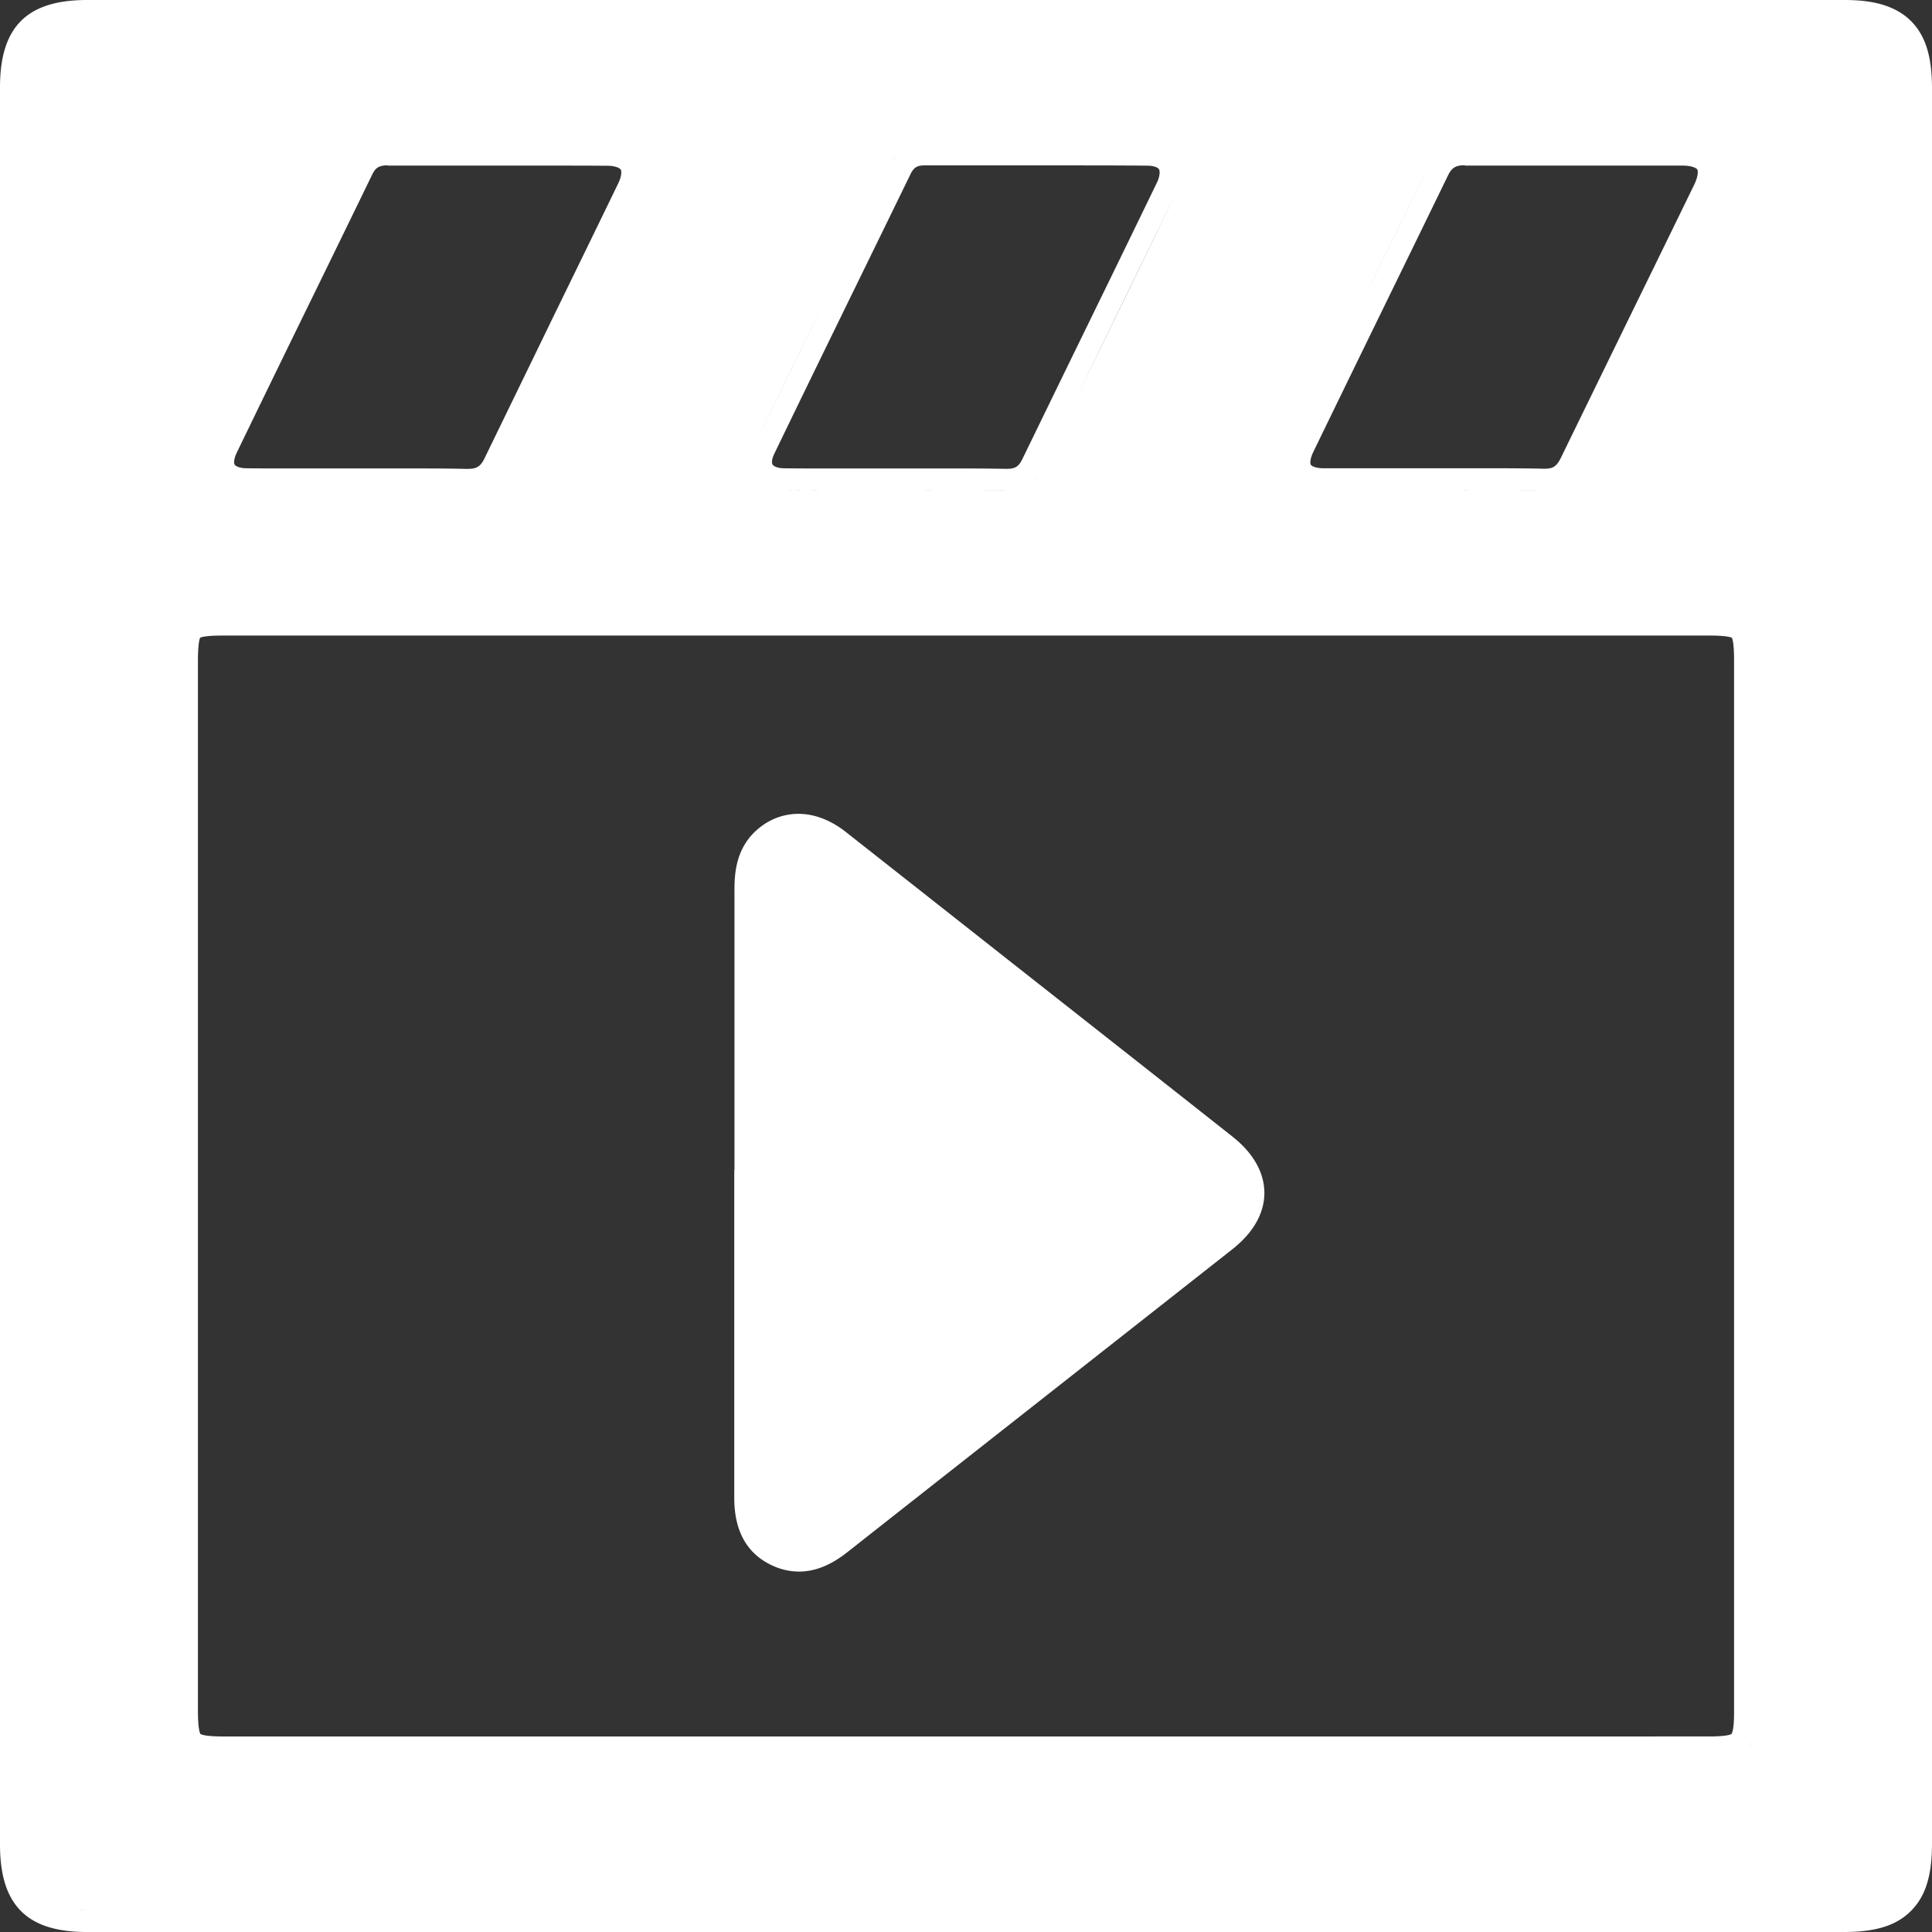
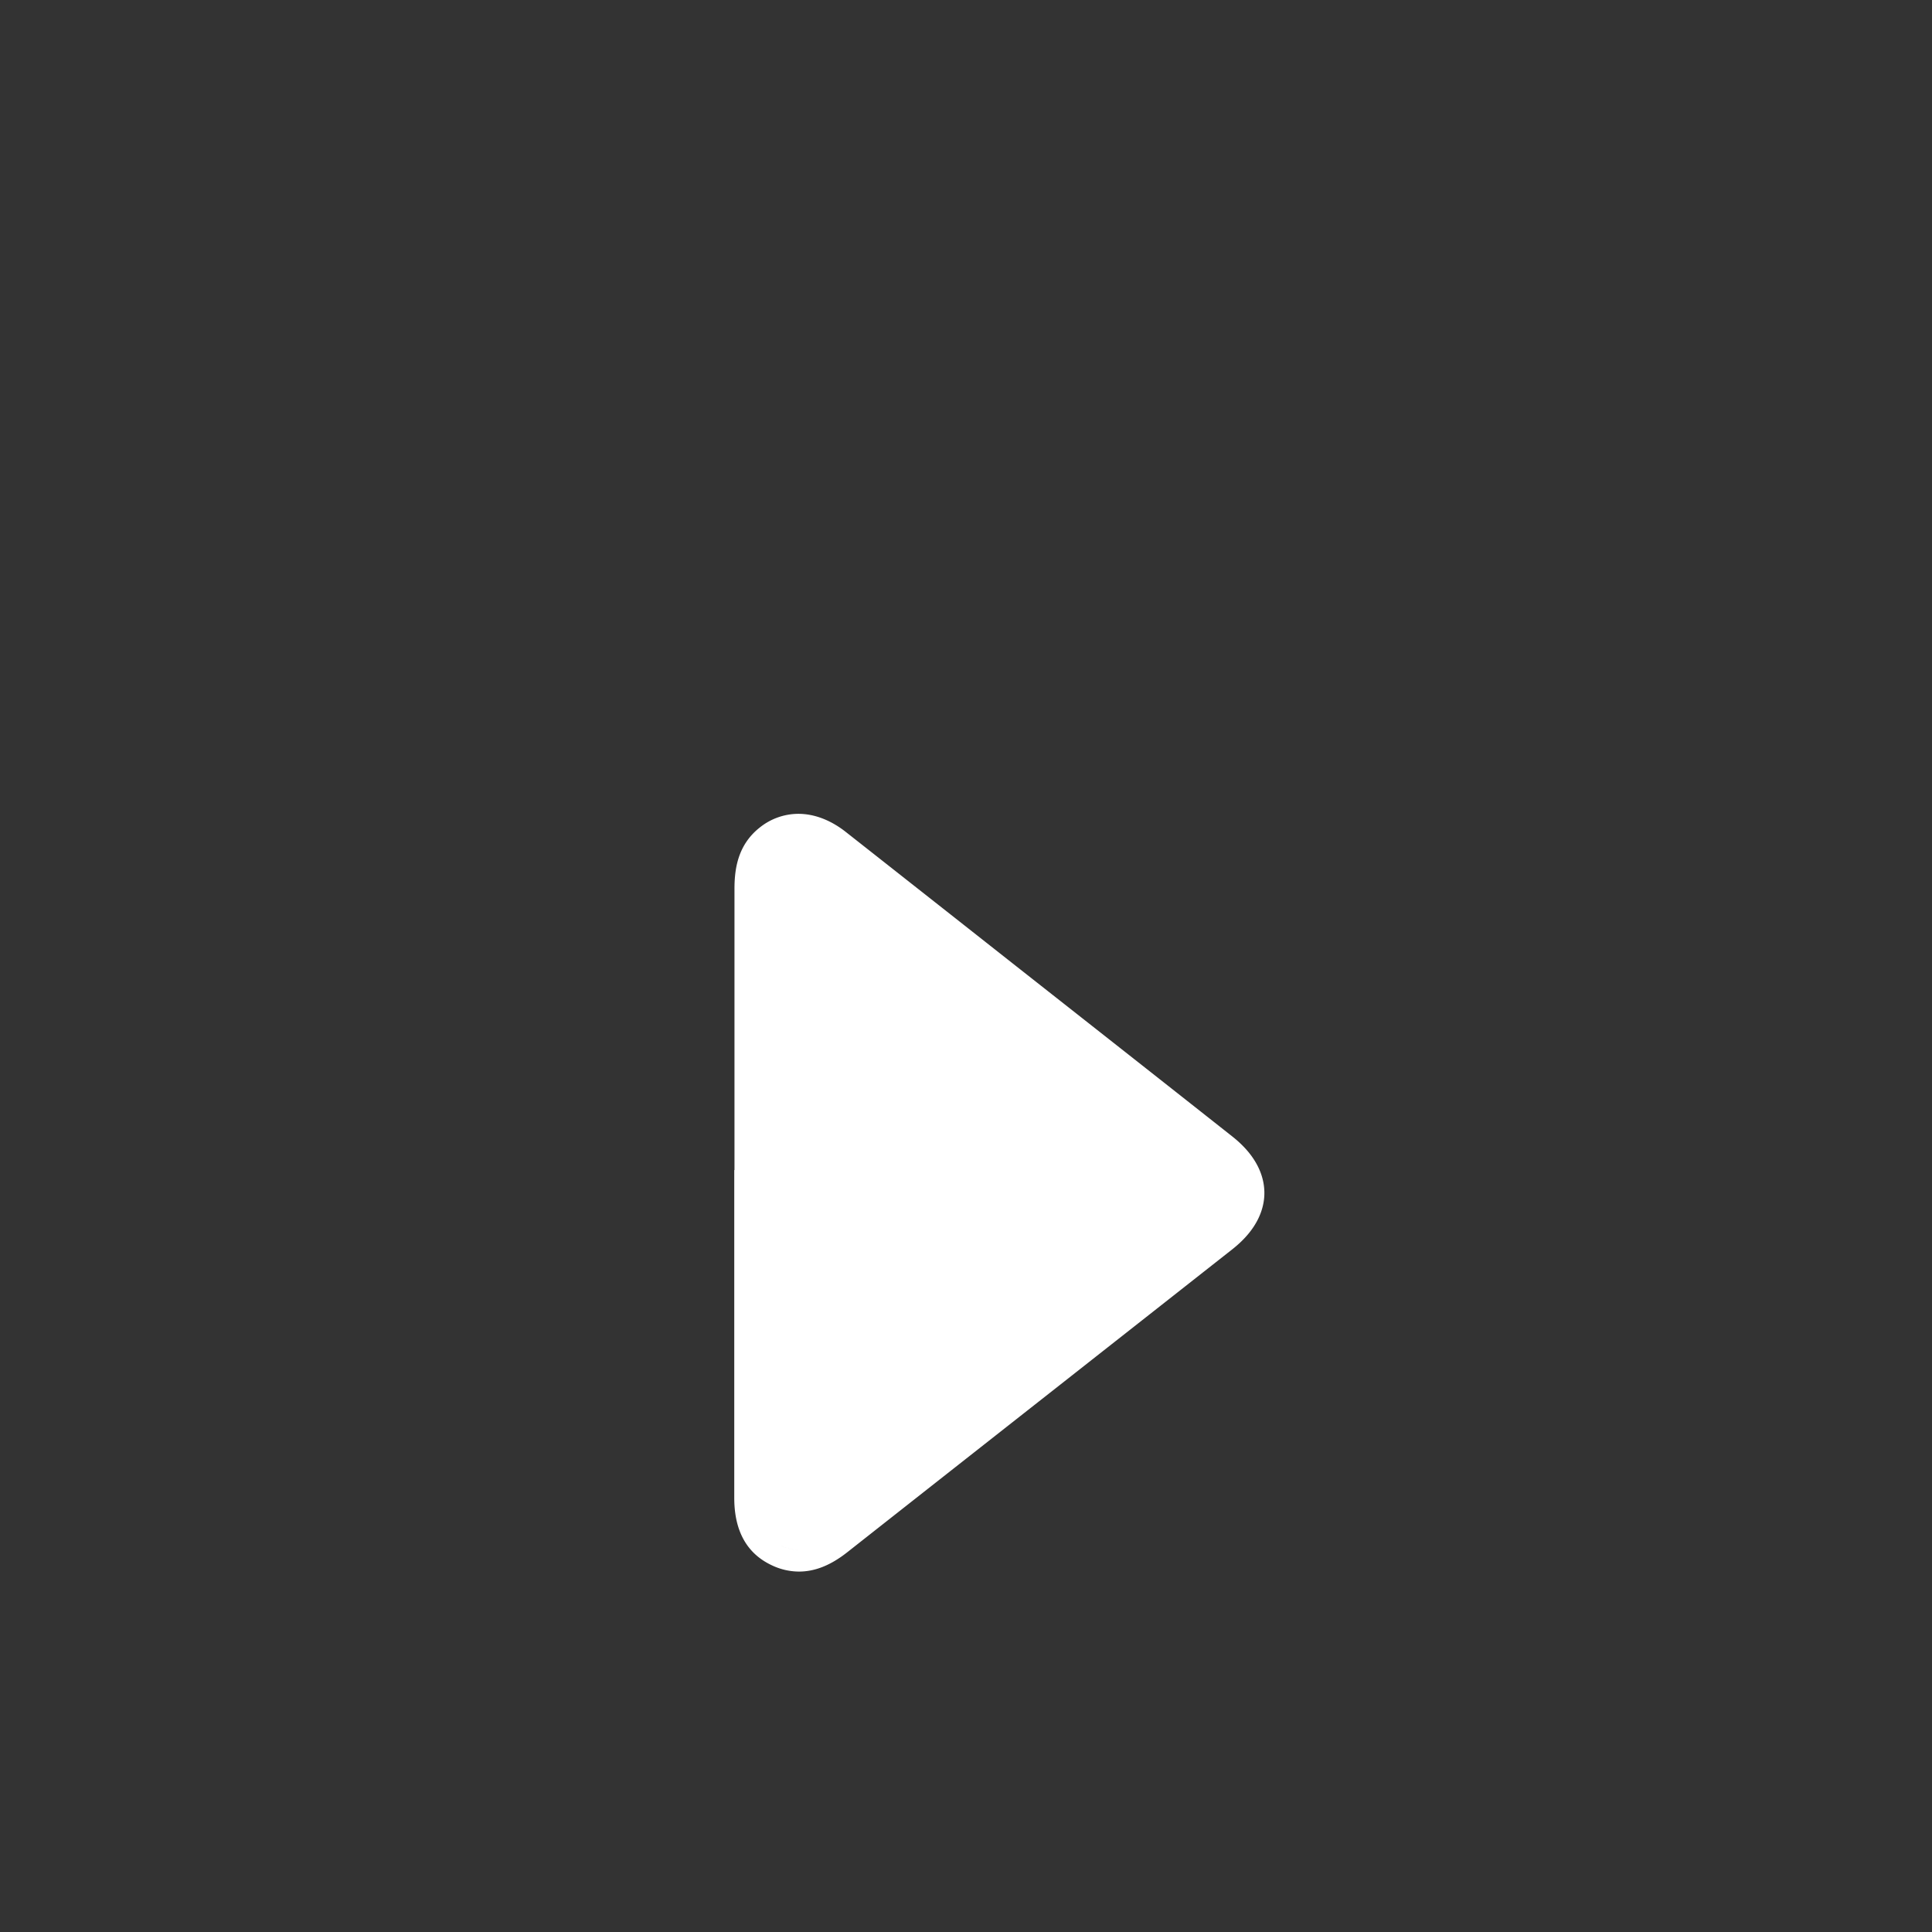
<svg xmlns="http://www.w3.org/2000/svg" viewBox="0 0 712.64 712.64">
  <rect x="0" y="0" width="712.64" height="712.64" fill="#333333" stroke="none" />
  <defs>
    <style>.cls-1{fill:#fff;}</style>
  </defs>
  <title>video_produkcija</title>
  <g id="Layer_2" data-name="Layer 2">
    <g id="Layer_1-2" data-name="Layer 1">
-       <path class="cls-1" d="M704.94,7.81C698,.81,687.54,0,680.28,0H32.09C9.9,0,0,9.93,0,32.18V680.37c0,22.32,9.88,32.27,32,32.27H680.21c11.71,0,19.33-2.4,24.69-7.79s7.74-13,7.74-24.75V32.6C712.64,20.83,710.26,13.19,704.94,7.81ZM426.73,67.39c-9.47,19.58-19.17,39.46-28.56,58.69-6.9,14.13-14,28.75-21,43.14-1.4,2.89-2.71,3.72-5.84,3.72H371c-5-.1-10.45-.14-17.09-.14-4,0-8,0-11.95,0l-11.88,0-12.33,0h-12.3c-6.21,0-11.32,0-16.07-.06-2.46,0-4-.7-4.39-1.37s-.37-1.94.65-4.06c10.44-21.63,21.17-43.59,31.54-64.82,6.12-12.52,12.45-25.47,18.65-38.22,1.22-2.5,2.43-3.26,5.19-3.26h5.35l21.23,0h21.2c13.5,0,24.44,0,34.42.1,2.4,0,3.88.68,4.28,1.32S427.89,65,426.73,67.39Zm7.2,3.48q-18.49,38.23-37.19,76.38Q415.35,109.07,433.93,70.87ZM383.81,173.74l-.19.33Zm-.56,1-.24.36Zm-.6.88c-.09.13-.19.24-.28.36C382.46,175.82,382.56,175.71,382.65,175.58Zm-.64.82c-.1.12-.2.22-.3.33C381.81,176.62,381.91,176.52,382,176.4Zm-.68.75c-.1.11-.21.2-.32.31C381.12,177.35,381.23,177.26,381.33,177.15Zm-.71.68-.34.28Zm-.75.61-.37.25Zm-.79.54-.39.22Zm-.84.47-.41.2Zm-.88.41-.44.17Zm-.92.34-.47.14Zm-1,.28-.48.1Zm-1,.21-.52.07Zm-1.07.15-.54,0Zm-1.12.08h0Zm-1.38,0c-3.18-.06-6.37-.1-9.55-.12C364.51,180.84,367.7,180.88,370.88,180.94Zm-12.79-.13h0Zm-14.68,0q-6.65,0-13.3,0Q336.76,180.86,343.41,180.82Zm-26.89.06h0Zm-12.36,0c-4.94,0-9.88,0-14.82-.06Q296.75,180.89,304.16,180.89ZM337.05,53.57l.46-.1Zm.94-.21.48-.07Zm1-.15.49,0Zm1-.08.52,0Zm-3.86.7.44-.13Zm-7,6.07.13-.22Zm.53-.89c.1-.16.21-.3.32-.46C329.91,58.7,329.8,58.85,329.7,59Zm.57-.82c.09-.13.19-.25.29-.37C330.46,57.94,330.36,58.06,330.27,58.19Zm.6-.77.31-.33Zm.64-.7.33-.31Zm.68-.63c.11-.1.22-.18.34-.27C332.41,55.91,332.3,56,332.19,56.09Zm.72-.58.35-.24Zm.75-.51.37-.21Zm.79-.45.4-.19Zm.83-.39c.13-.06.28-.1.42-.16C335.56,54.06,335.41,54.1,335.28,54.16ZM278.46,163.92q12.46-25.81,25.07-51.55Q290.95,138.13,278.46,163.92Zm4.16,15.54a11.06,11.06,0,0,1-2.47-1.57A11.06,11.06,0,0,0,282.62,179.46Zm-4.95-4.83a9.53,9.53,0,0,1-.77-2.68A9.53,9.53,0,0,0,277.67,174.63ZM143,61.08h0l15.94,0h35.59c11.51,0,20.83,0,29.32.06,3.35,0,4.8.93,5.11,1.41s.48,2.22-1,5.27c-8.1,16.71-16.38,33.69-24.39,50.1C195.45,134.68,187,152,178.72,169.07c-1.46,3-2.88,3.89-6.3,3.89h-.37c-5.1-.12-10.64-.17-17.41-.17-3.93,0-7.87,0-11.8,0l-11.72,0h-12l-12,0c-6.21,0-11.3,0-16-.06-2.57,0-4.16-.7-4.55-1.32s-.28-2.3.82-4.57c9.36-19.33,18.94-39,28.21-57.94,7.12-14.58,14.48-29.67,21.7-44.52,1.12-2.3,2.26-3.4,5.75-3.4Zm42.34,112.55-.18.32Zm-.59,1-.24.35Zm-.63.92-.27.34Zm-.66.84-.3.33Zm-.71.77-.32.3Zm-.74.69-.35.27Zm-.79.62-.36.24Zm-.83.55-.38.21Zm-.87.47-.41.19Zm-.91.41-.43.16Zm-1,.34-.46.13Zm-1,.27-.49.1Zm-1,.21-.51.07Zm-1.11.14-.53,0Zm-1.15.08h0Zm-1.46,0c-3.21-.07-6.41-.11-9.61-.14C165.48,180.85,168.68,180.89,171.89,181ZM159,180.81c-2.08,0-4.17,0-6.26,0h1.94Zm-14.73,0q-6.55,0-13.11,0Q137.68,180.86,144.23,180.82Zm-26.4.06h0Zm-12,0q-7.41,0-14.81,0Q98.43,180.89,105.83,180.88ZM236.66,67.54a14.34,14.34,0,0,0,.56-4.27A14.34,14.34,0,0,1,236.66,67.54ZM235,57.19a8.76,8.76,0,0,1,1.5,2.42A8.76,8.76,0,0,0,235,57.19Zm-38.32-4.11q13.65,0,27.3.06Q210.3,53.07,196.65,53.08Zm-23.53,0h0ZM159,53.1l-15.92,0q9.46,0,18.93,0Zm-20.15.43.5-.1Zm1-.2.51-.07Zm1-.14.54,0Zm1.06-.08.58,0Zm-4.93,1,.43-.16Zm.91-.33.47-.13ZM130.59,60c0-.08.09-.15.14-.23C130.68,59.83,130.63,59.9,130.59,60Zm.56-.93.22-.32Zm.6-.86.24-.3Zm.63-.78.28-.3Zm.68-.72.29-.27Zm.71-.65c.1-.08.22-.16.32-.25C134,55.88,133.87,56,133.77,56Zm.75-.58.34-.22Zm.79-.51c.12-.07.24-.14.37-.2C135.55,54.81,135.43,54.88,135.31,55Zm.83-.45.39-.18Zm-56,109a15.46,15.46,0,0,0-1.75,8.35,15.46,15.46,0,0,1,1.75-8.35q12.42-25.65,24.94-51.24Q92.58,137.82,80.15,163.45Zm459.2,477H82.48c-6.47,0-8.15-.67-8.55-.92-.25-.4-.92-2.09-.92-8.55V244c0-6.25.53-8.18.82-8.78.58-.28,2.46-.79,8.42-.79H630.5c6,0,7.83.57,8.32.83.25.48.81,2.25.81,8.18q0,194.21,0,388.4c0,6.34-.83,7.61-.93,7.73s-1.39.93-8,.94ZM638.3,648a15.92,15.92,0,0,0,3.15-.88,10.28,10.28,0,0,0,1.86-1,7.81,7.81,0,0,0,1.47-1.34,7.81,7.81,0,0,1-1.47,1.34,10.28,10.28,0,0,1-1.86,1,15.92,15.92,0,0,1-3.15.88,44,44,0,0,1-7.57.53h0A44,44,0,0,0,638.3,648Zm7.6-4.92a9.22,9.22,0,0,1-.71,1.18A9.22,9.22,0,0,0,645.9,643Zm-105.51-582c7.19,0,14.79,0,24.66,0h27.4c7.67,0,17.8,0,28.14,0,3.35,0,5.1.86,5.46,1.43s.36,2.56-1.12,5.61c-7.35,15.11-14.85,30.45-22.11,45.29-8.85,18.12-18,36.86-27,55.32-1.74,3.59-3.24,4.16-6.15,4.16h-.33c-5-.11-10.33-.16-16.88-.16-3.91,0-7.82,0-11.73,0s-7.77,0-11.66,0h-24c-6.49,0-11.81,0-16.72,0-3,0-4.52-.79-4.84-1.3s-.32-2.23,1-4.89c8.83-18.23,17.87-36.75,26.61-54.66,7.55-15.46,15.35-31.44,23-47.18,1.39-2.86,2.84-3.74,6.19-3.74ZM484.44,180.47a14.92,14.92,0,0,1-3.25-1A14.92,14.92,0,0,0,484.44,180.47Zm19.51.41q-7.81,0-15.62,0Q496.13,180.89,504,180.88Zm12.32,0h0Zm25.75-.05q-6.45,0-12.92,0Q535.56,180.86,542,180.82Zm10.47,0,4.06,0c-2,0-4.06,0-6.09,0Zm16.71.16q-4.71-.1-9.4-.13Q564.49,180.85,569.2,181Zm4.77-.49-.48.11Zm-1.05.22-.51.08Zm-1.1.16-.54,0Zm-1.17.09h0Zm5.27-1.13-.43.17Zm-.95.36-.46.14Zm7.53-6.81-.19.32Zm-.58,1-.24.36Zm-.62.93-.27.36Zm-.65.85c-.09.12-.19.23-.29.35C580.46,176.36,580.56,176.25,580.65,176.13Zm-.68.79-.32.32Zm-.73.72-.34.29Zm-.76.64c-.12.09-.24.18-.37.26C578.24,178.46,578.36,178.37,578.48,178.28Zm-.81.58-.38.23Zm-.85.5-.41.2ZM633.51,59.65a9,9,0,0,0-1.07-1.89,9,9,0,0,1,1.07,1.89,10.55,10.55,0,0,1,.45,1.41A10.55,10.55,0,0,0,633.51,59.65Zm-2.59-3.49a9.41,9.41,0,0,1,1.06,1A9.41,9.41,0,0,0,630.92,56.16Zm-6.14-2.66a18.46,18.46,0,0,1,1.81.43A18.46,18.46,0,0,0,624.78,53.5Zm-4.16-.36q-13.22-.06-26.44,0,13.22,0,26.44,0l1.1,0Zm-55.57,0h0ZM536,53.54l.47-.1Zm1-.21.49-.07Zm1.07-.15.53,0Zm1.12-.09h0Zm-5.14,1.06.42-.16Zm.94-.34.44-.13Zm-8.1,7.49q-12.36,25.49-24.81,50.93,12.42-25.45,24.81-50.93l.11-.2Zm.54-1c.07-.11.14-.22.2-.33C527.59,60,527.52,60.15,527.45,60.26Zm.58-1,.24-.35Zm.62-.89.27-.34Zm.65-.82.3-.32Zm.7-.75.3-.28Zm.73-.68.33-.25Zm.78-.6.34-.23Zm.81-.54.37-.21Zm.85-.47c.13-.07.27-.12.4-.18C533.44,54.43,533.3,54.48,533.17,54.55ZM434.71,69.06a14.69,14.69,0,0,0,1-6.6A14.69,14.69,0,0,1,434.71,69.06Zm-37.43-16h0Zm-27.28,0h0Zm-23.6,0h0ZM19.7,703q1.1.38,2.31.66Q20.8,703.38,19.7,703Zm4.86,1.15c.89.13,1.82.23,2.79.31C26.38,704.38,25.45,704.28,24.56,704.15Zm7.46.49c-1.1,0-2.16,0-3.18-.08,1,.05,2.08.08,3.18.08Z" />
      <path class="cls-1" d="M454.55,419.2c-18.42-14.55-37.17-29.32-55.31-43.6l-25.88-20.37L353.8,339.81c-13.73-10.81-27.92-22-41.9-33-5.53-4.33-11.55-6.62-17.41-6.62h0a22.85,22.85,0,0,0-14.27,5.07c-8.26,6.54-9.31,15.61-9.3,22.79,0,27.89,0,56.25,0,83.68v19.86h-.08v8q0,14.92,0,29.83c0,27.24,0,55.4,0,83.09,0,12.12,4.59,20.46,13.7,24.79a23.46,23.46,0,0,0,10.18,2.39c5.86,0,11.63-2.3,17.64-7,26.15-20.6,52.75-41.52,78.48-61.75q31.85-25.05,63.68-50.1c9.8-7.71,11.86-15.57,11.86-20.8S464.34,426.93,454.55,419.2Zm-159.62-111c-.2,0-.41,0-.61,0h.17ZM305.45,312c-.16-.12-.33-.22-.5-.33C305.12,311.81,305.29,311.91,305.45,312Zm-1.5-1-.61-.34Zm-1.52-.83-.64-.3Zm-1.5-.68-.66-.25Zm-1.51-.54-.66-.2Zm-1.5-.4-.65-.14Zm-1.49-.26-.63-.08Zm-10.11,2.38c-.39.26-.76.53-1.14.83C285.56,311.27,285.93,311,286.32,310.74Zm7.47-2.49-.78.05Zm-1.32.12-.74.12Zm-1.29.24-.72.2Zm-1.26.36q-.36.12-.72.27Q289.56,309.09,289.92,309Zm-1.23.48a7,7,0,0,0-.73.35A7,7,0,0,1,288.69,309.45Zm-1.2.59c-.27.14-.52.3-.78.46C287,310.34,287.22,310.18,287.49,310ZM288,570.11c.4.19.8.36,1.2.52C288.78,570.47,288.38,570.3,288,570.11Zm1.47.62c.39.15.78.28,1.17.4C290.23,571,289.84,570.88,289.45,570.73Zm1.3.43c.35.1.7.18,1.06.26C291.45,571.34,291.1,571.26,290.75,571.16Zm1.31.31c.38.07.75.13,1.12.17C292.81,571.6,292.44,571.54,292.06,571.47Zm1.32.18a8.06,8.06,0,0,0,1,.06A8.06,8.06,0,0,1,293.38,571.65Zm1.2.07h0Zm11.48-4.31-.39.28Zm-1.43,1-.38.24Zm-1.77,1.06-.16.08Zm-1.41.7-.42.18Zm-1.52.62-.37.13Zm-1.82.55-.27,0Zm-1.49.27-.45,0Z" />
    </g>
  </g>
</svg>